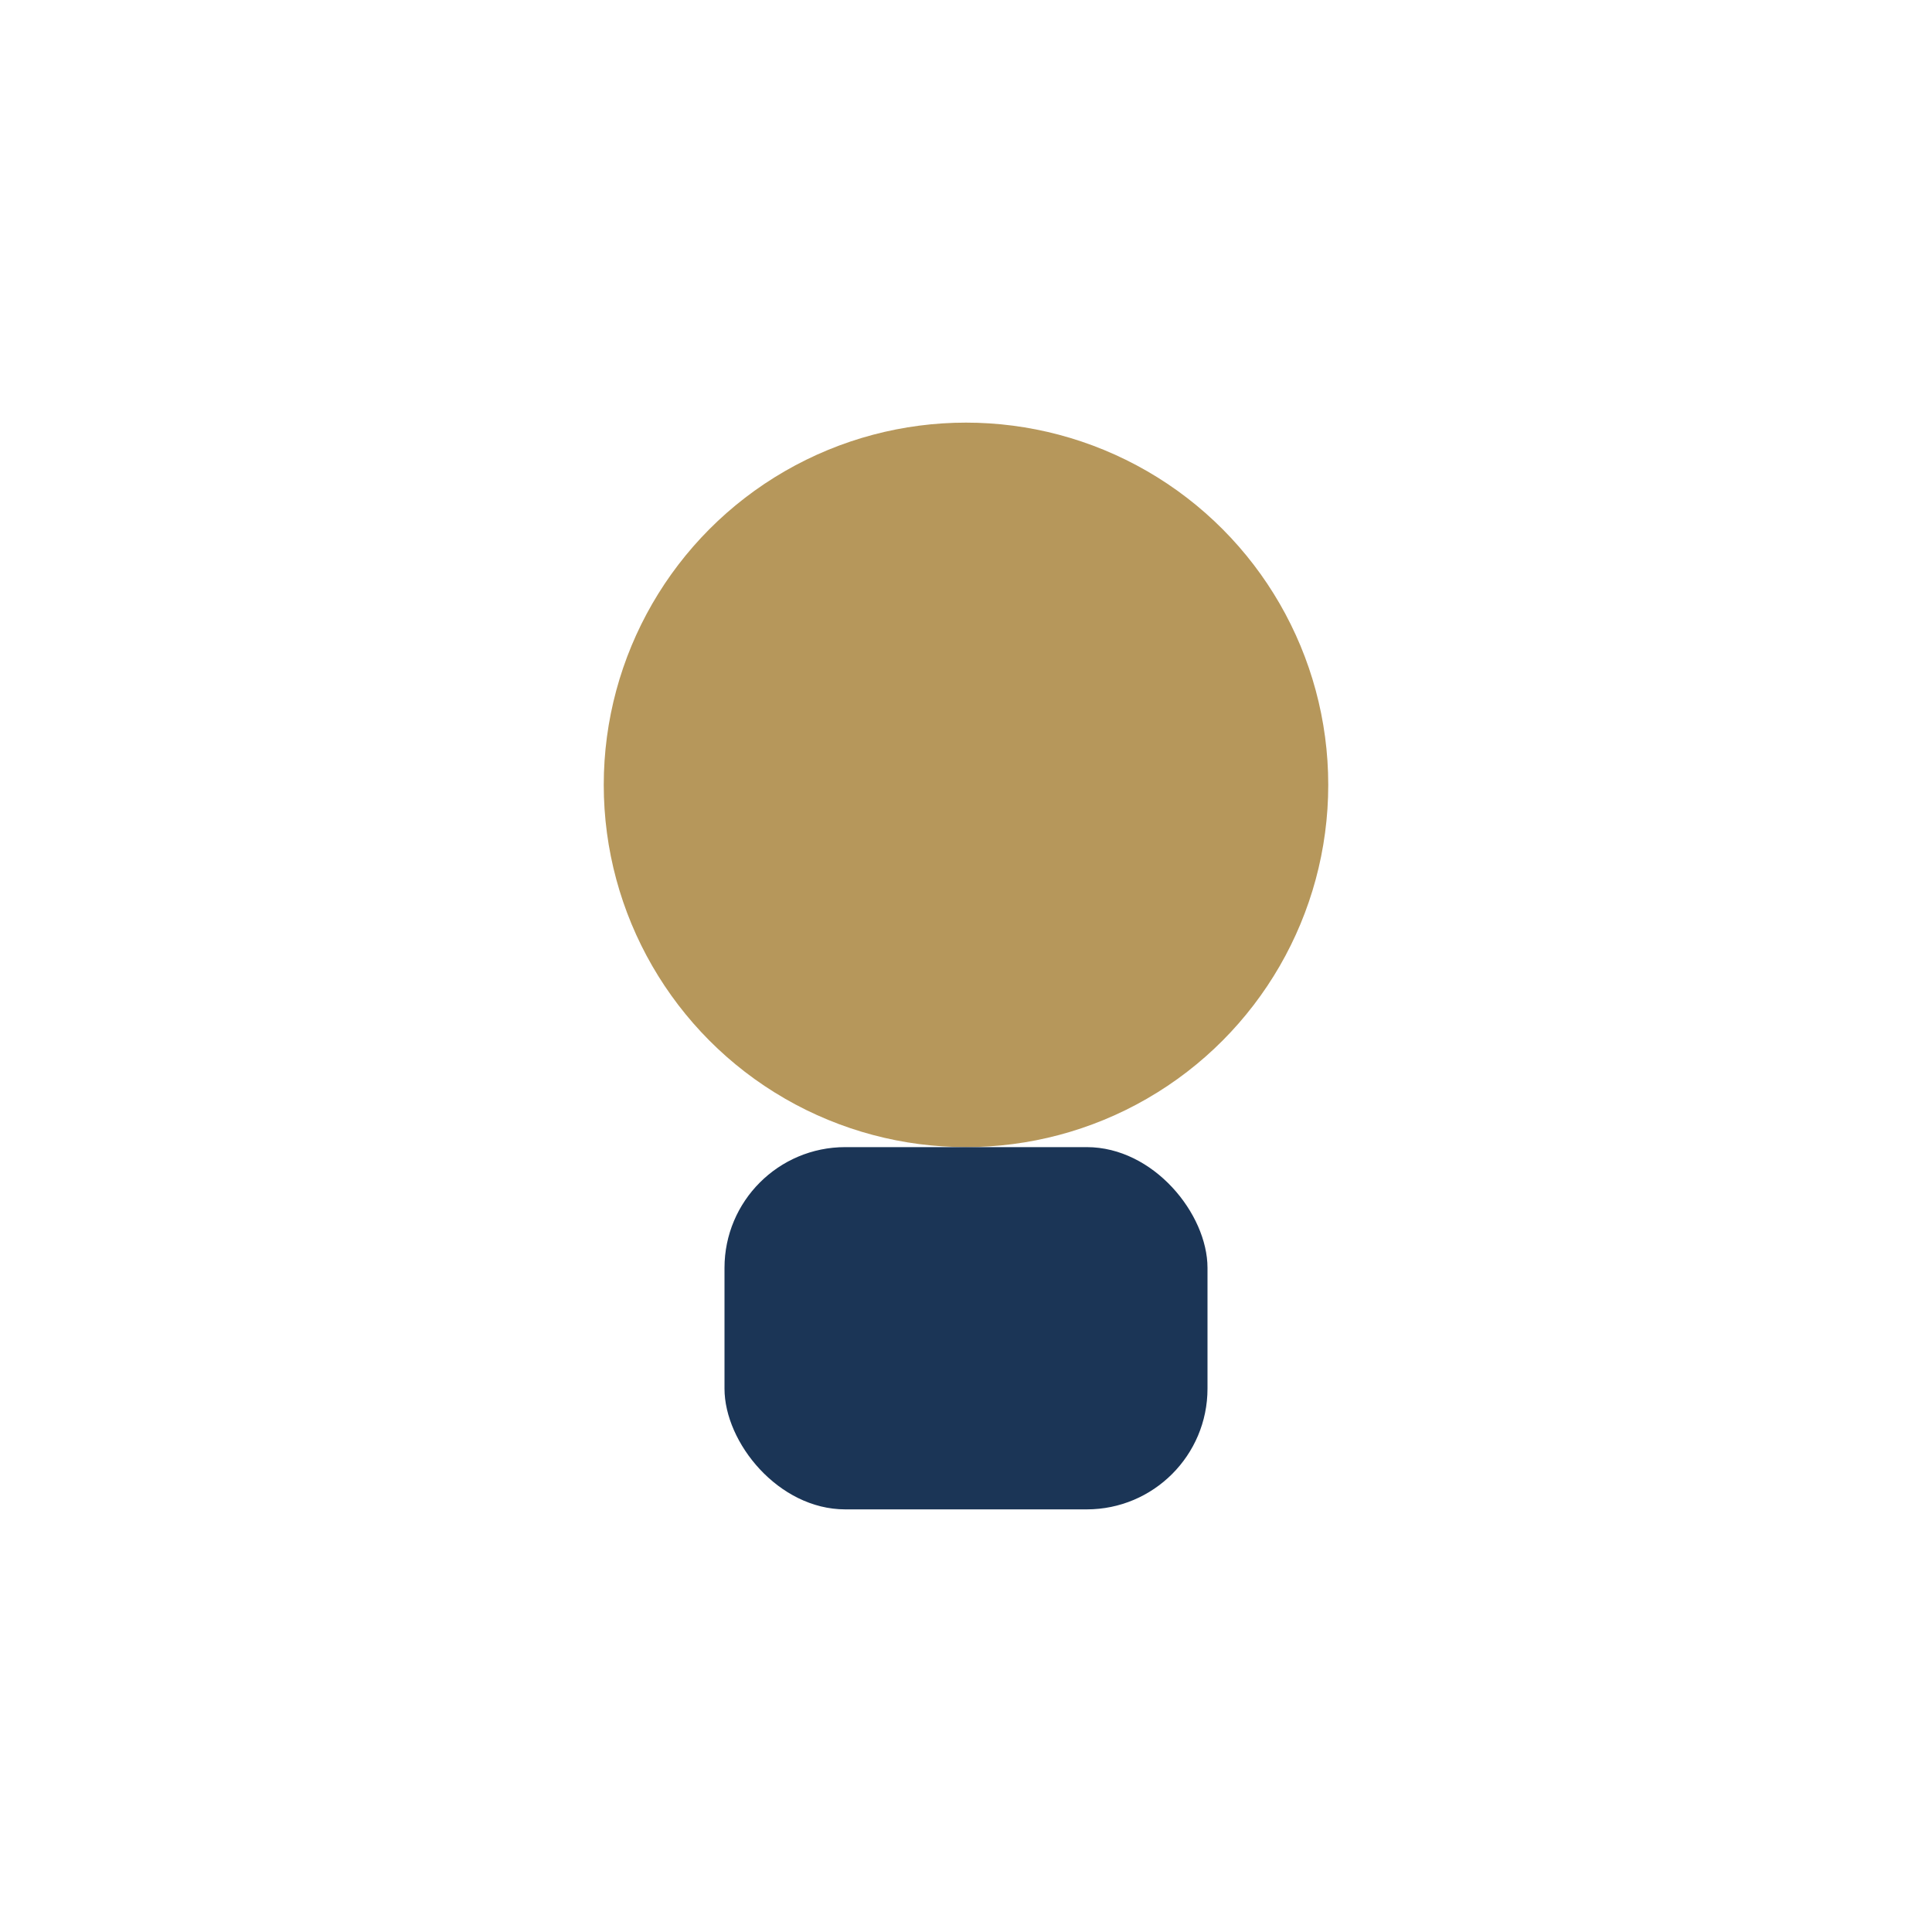
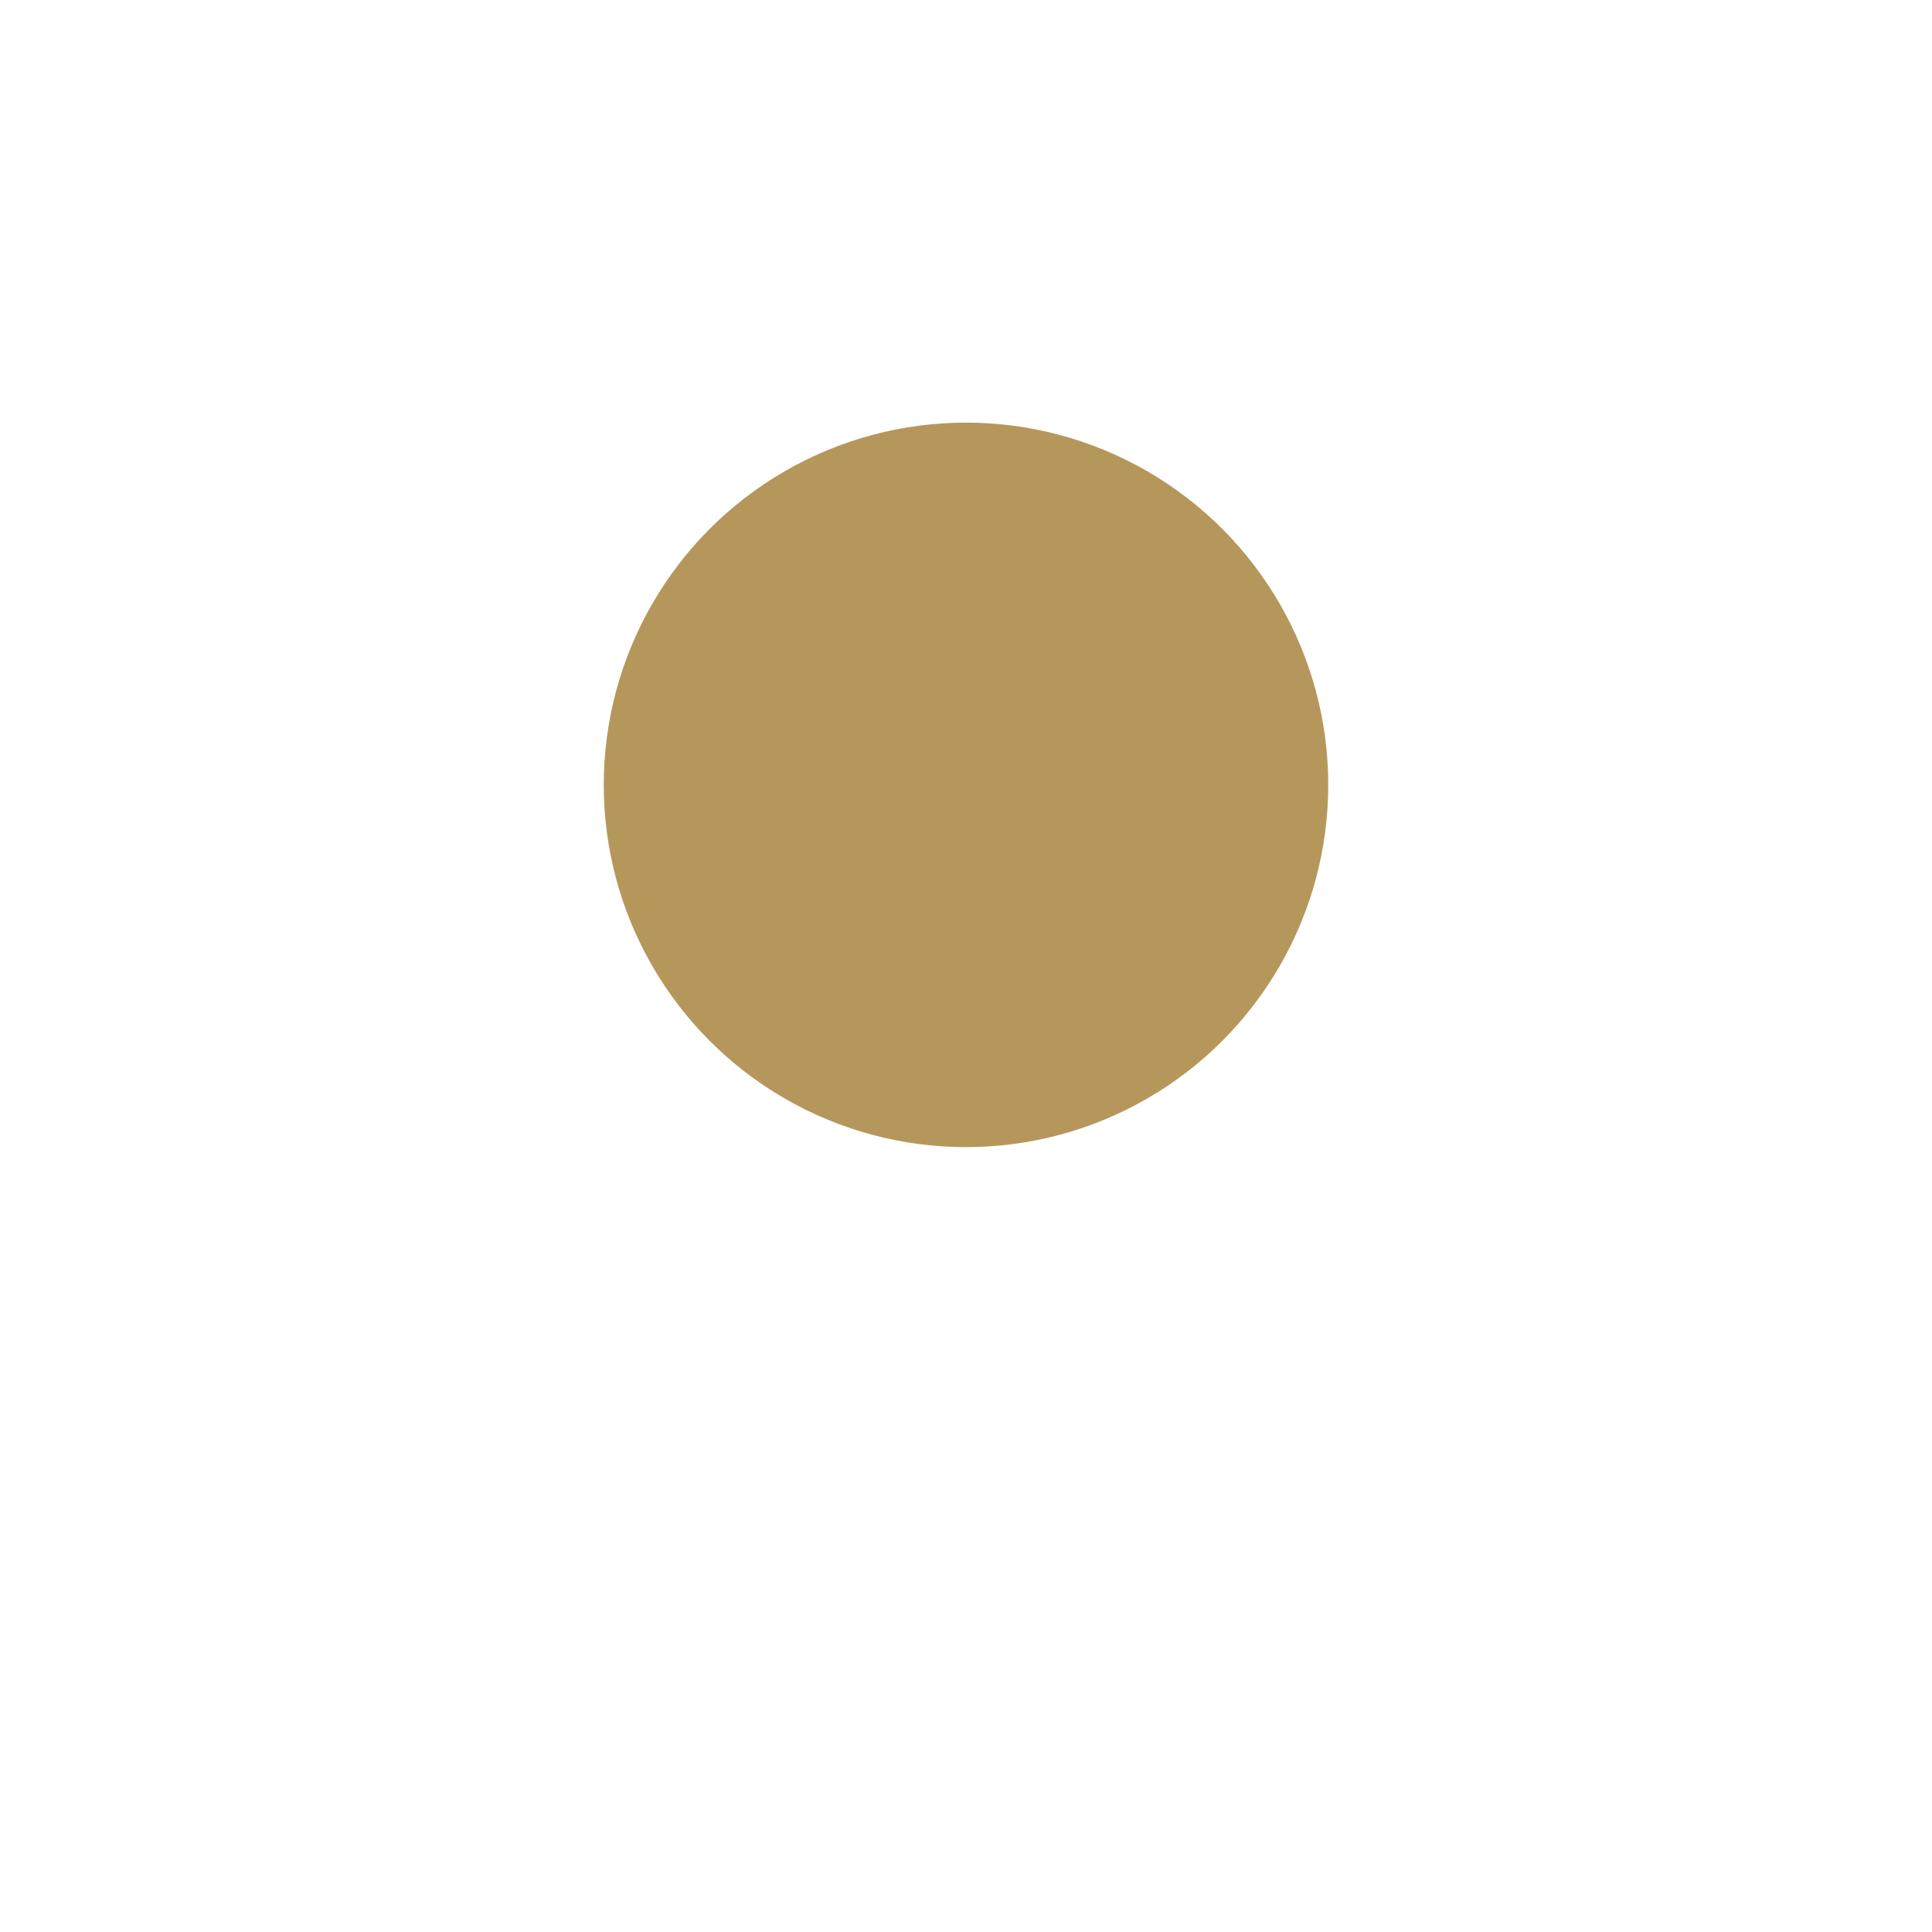
<svg xmlns="http://www.w3.org/2000/svg" width="32" height="32" viewBox="0 0 32 32">
  <circle cx="16" cy="13" r="6" fill="#B6975B" />
-   <rect x="12" y="19" width="8" height="6" rx="2" fill="#1B3556" />
</svg>